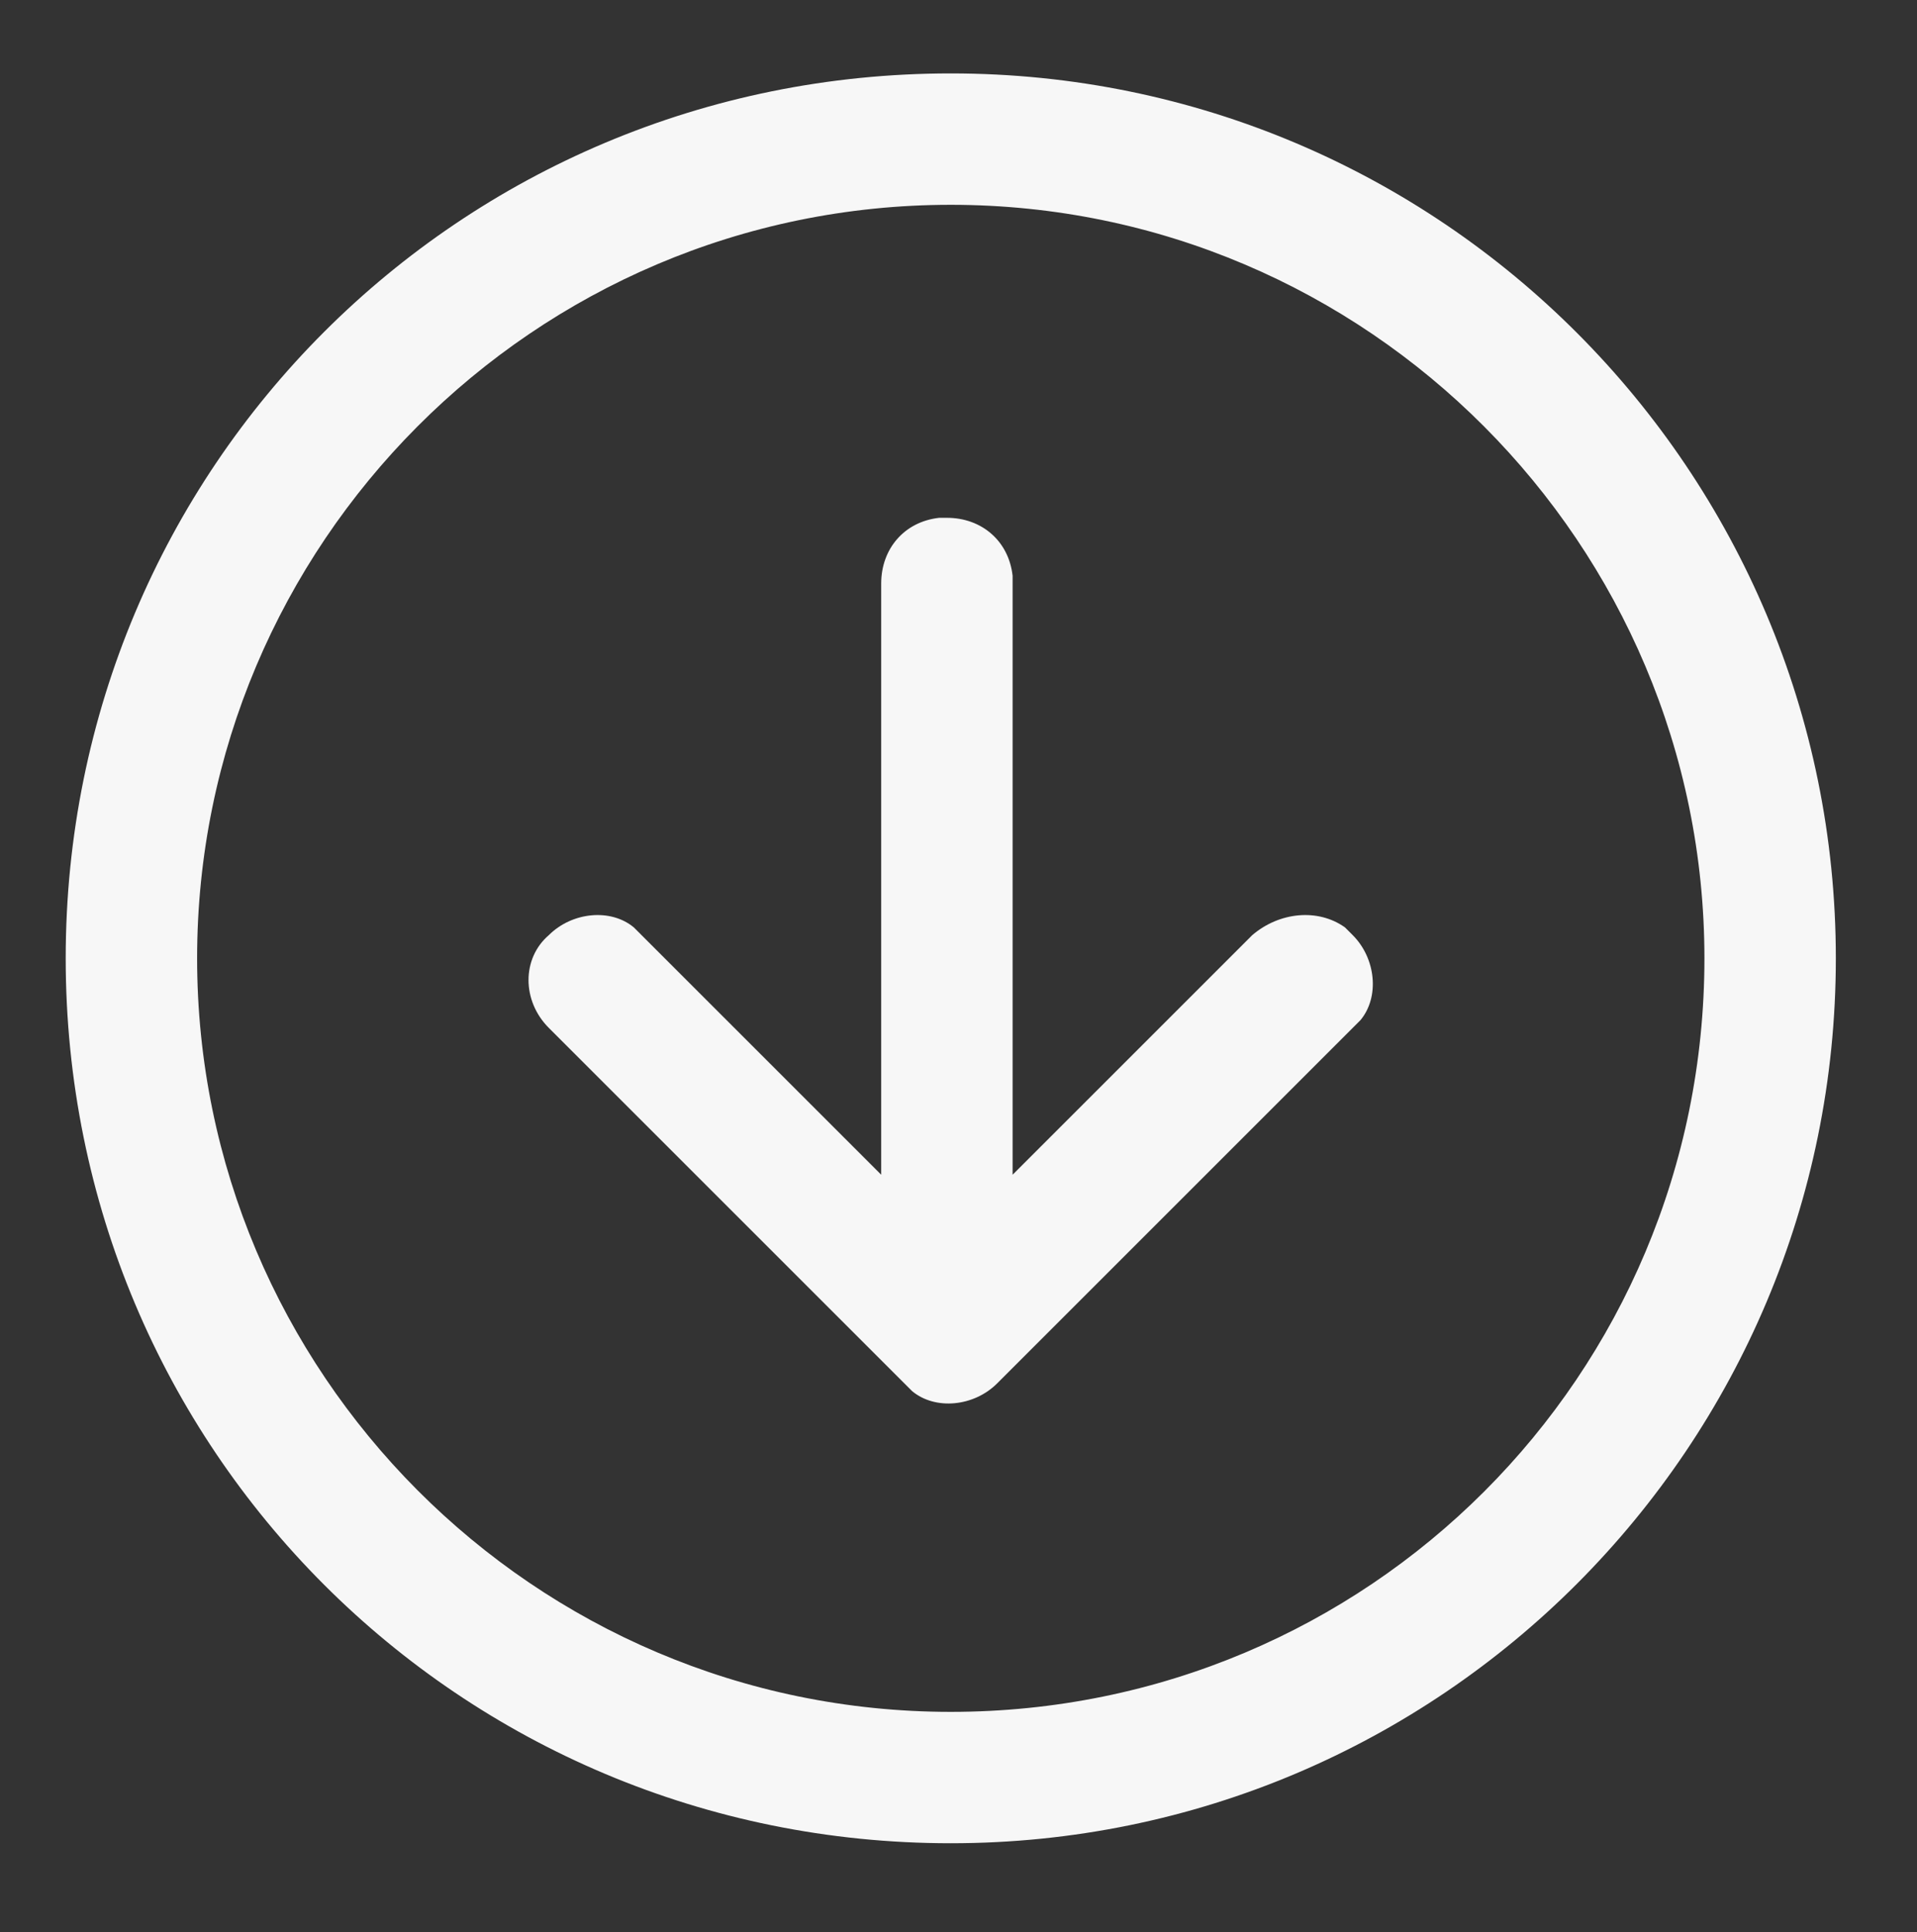
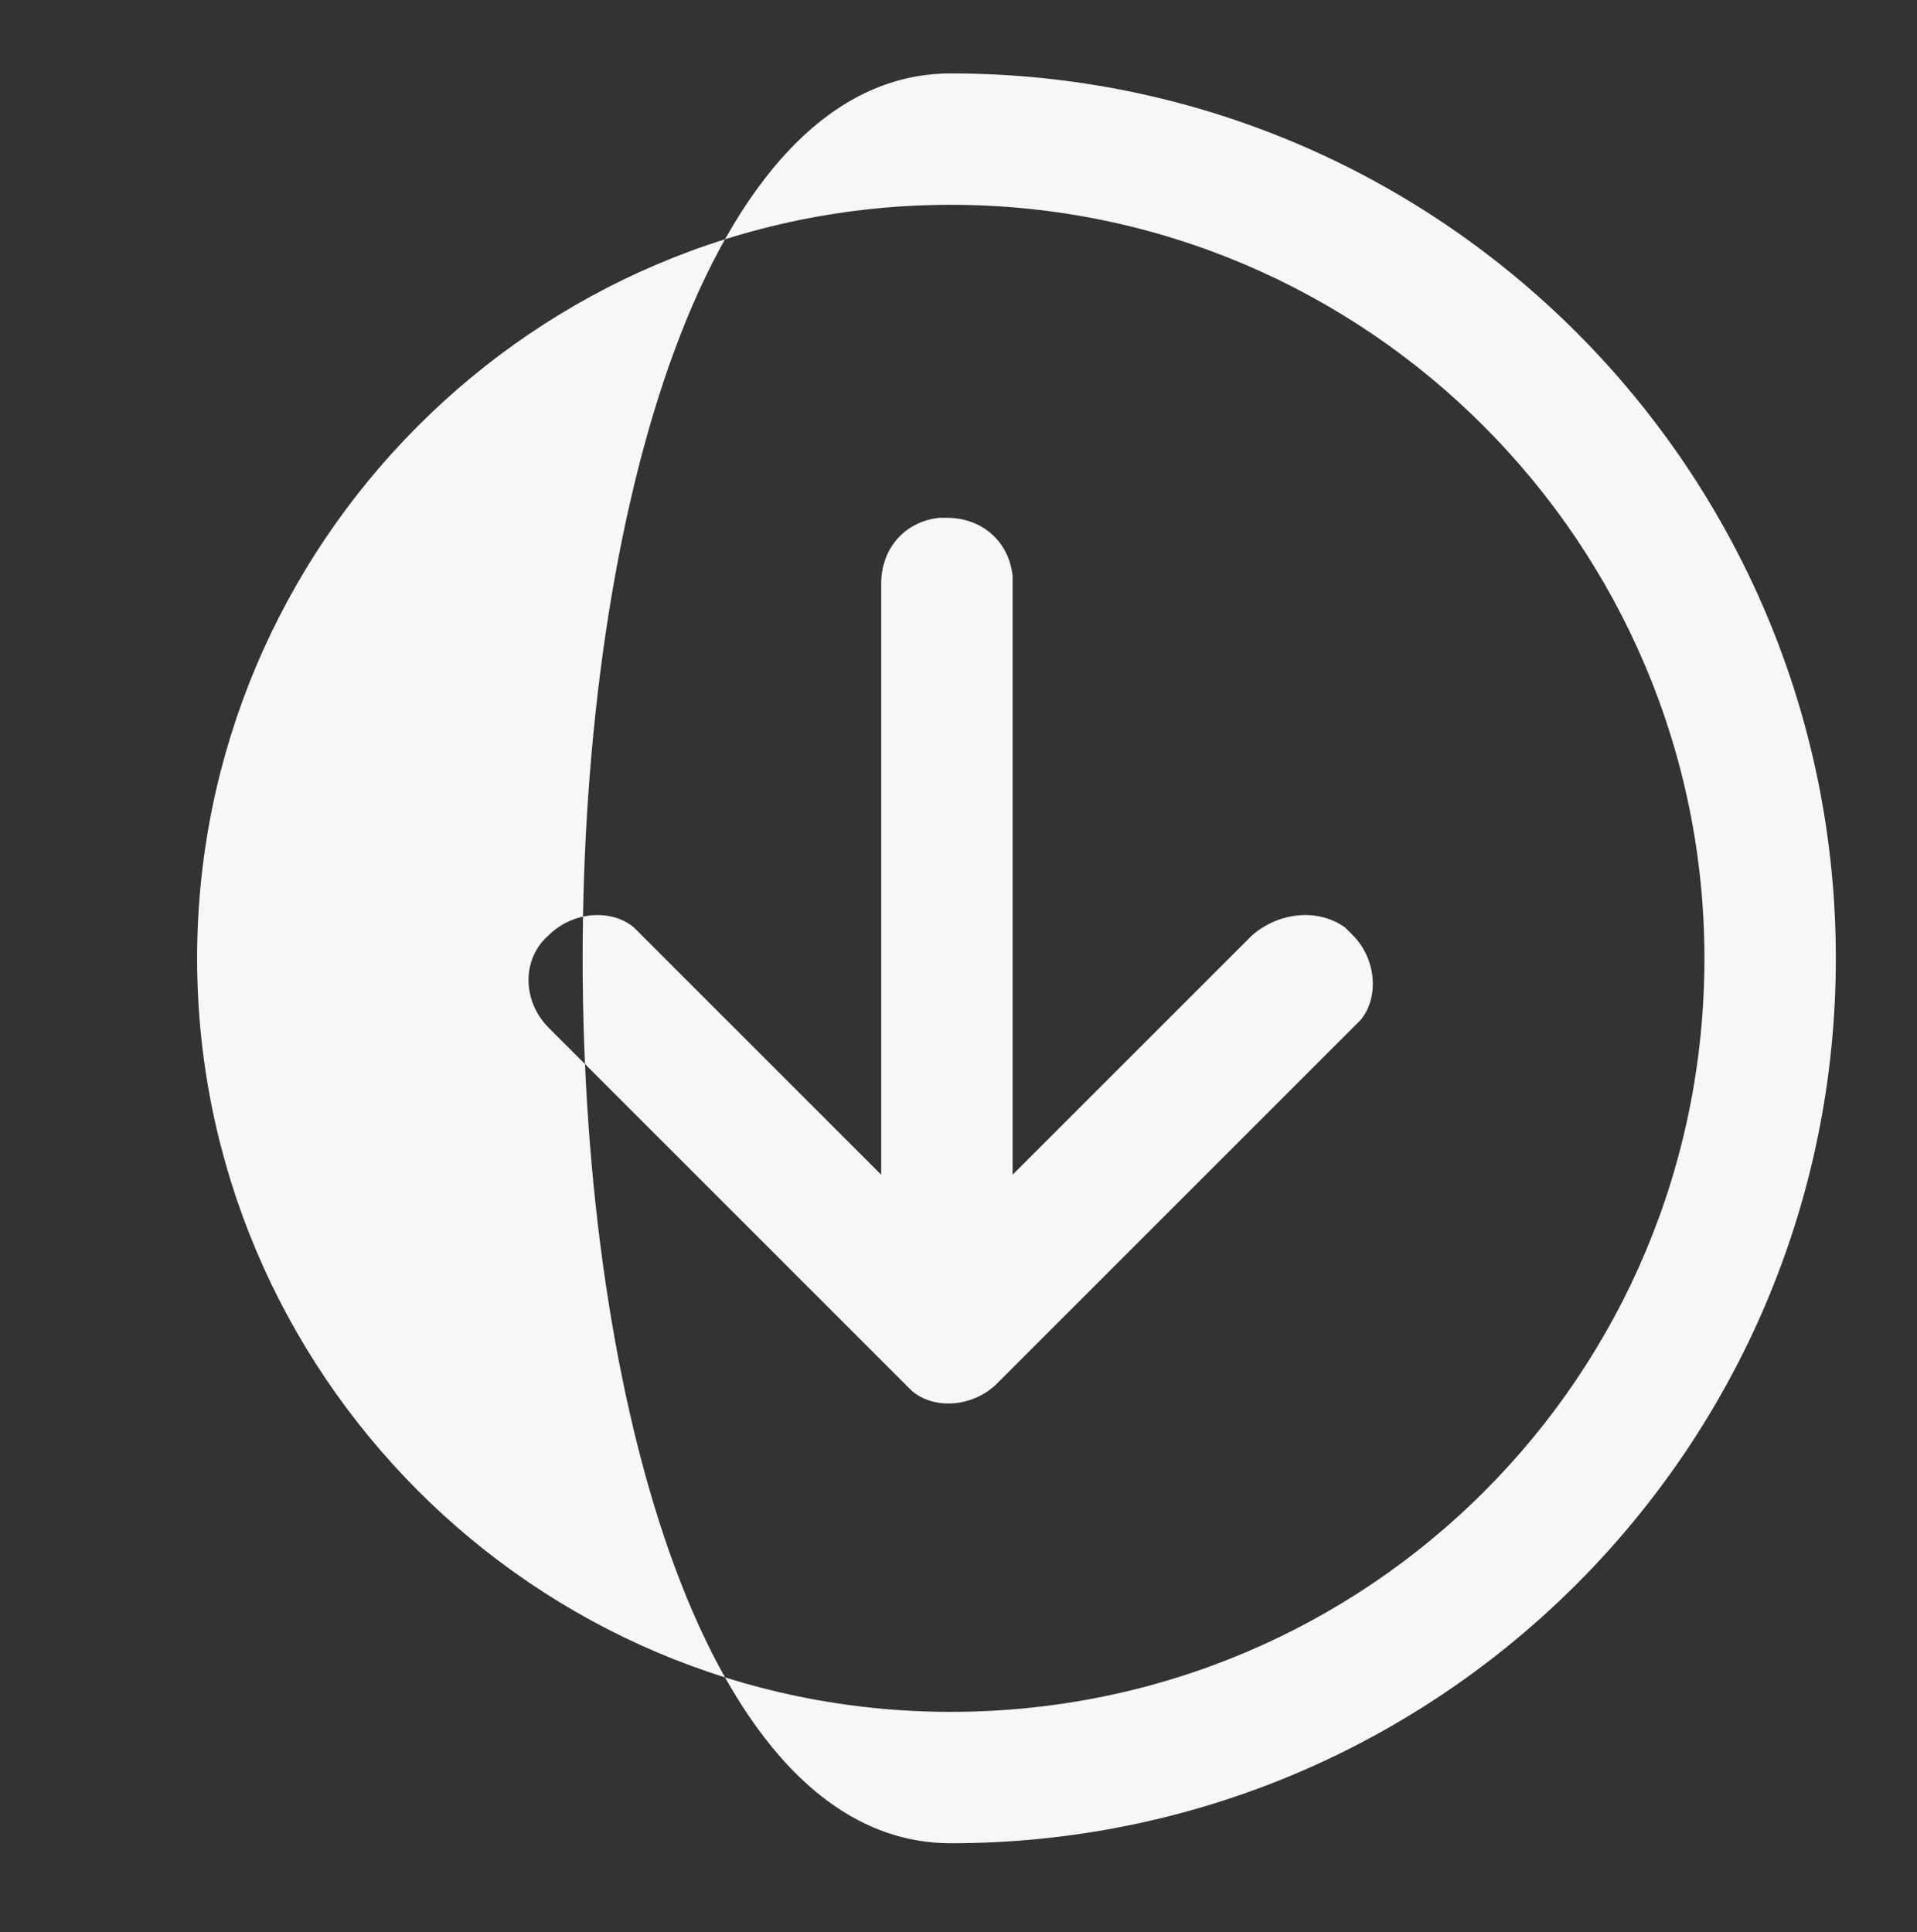
<svg xmlns="http://www.w3.org/2000/svg" version="1.1" id="Layer_1" x="0px" y="0px" viewBox="0 0 49.6 50" style="enable-background:new 0 0 49.6 50;" xml:space="preserve">
  <rect x="0" y="0" width="49.6" height="50" fill="#333333" stroke="none" />
  <style type="text/css">
	.st0{fill:#F7F7F7;}
</style>
-   <path class="st0" d="M47.5,24.8c0,12.6-10.2,22.9-22.9,22.9S1.7,37.5,1.7,24.8S11.9,1.9,24.6,1.9S47.5,12.2,47.5,24.8z M44.1,24.8  c0-10.7-8.7-19.5-19.5-19.5S5.1,14.1,5.1,24.8s8.7,19.5,19.5,19.5S44.1,35.6,44.1,24.8z M34.8,24l0.2,0.2c0.6,0.6,0.7,1.6,0.2,2.2  L35,26.6l-9.2,9.2c-0.6,0.6-1.6,0.7-2.2,0.2l-0.2-0.2l-9.2-9.2c-0.7-0.7-0.7-1.8,0-2.4c0.6-0.6,1.6-0.7,2.2-0.2l0.2,0.2l6.2,6.2  l0-15.3c0-0.9,0.6-1.6,1.5-1.7l0.2,0c0.9,0,1.6,0.6,1.7,1.5l0,0.2l0,15.3l6.2-6.2C33.1,23.6,34.1,23.5,34.8,24l0.2,0.2L34.8,24z" />
+   <path class="st0" d="M47.5,24.8c0,12.6-10.2,22.9-22.9,22.9S11.9,1.9,24.6,1.9S47.5,12.2,47.5,24.8z M44.1,24.8  c0-10.7-8.7-19.5-19.5-19.5S5.1,14.1,5.1,24.8s8.7,19.5,19.5,19.5S44.1,35.6,44.1,24.8z M34.8,24l0.2,0.2c0.6,0.6,0.7,1.6,0.2,2.2  L35,26.6l-9.2,9.2c-0.6,0.6-1.6,0.7-2.2,0.2l-0.2-0.2l-9.2-9.2c-0.7-0.7-0.7-1.8,0-2.4c0.6-0.6,1.6-0.7,2.2-0.2l0.2,0.2l6.2,6.2  l0-15.3c0-0.9,0.6-1.6,1.5-1.7l0.2,0c0.9,0,1.6,0.6,1.7,1.5l0,0.2l0,15.3l6.2-6.2C33.1,23.6,34.1,23.5,34.8,24l0.2,0.2L34.8,24z" />
</svg>